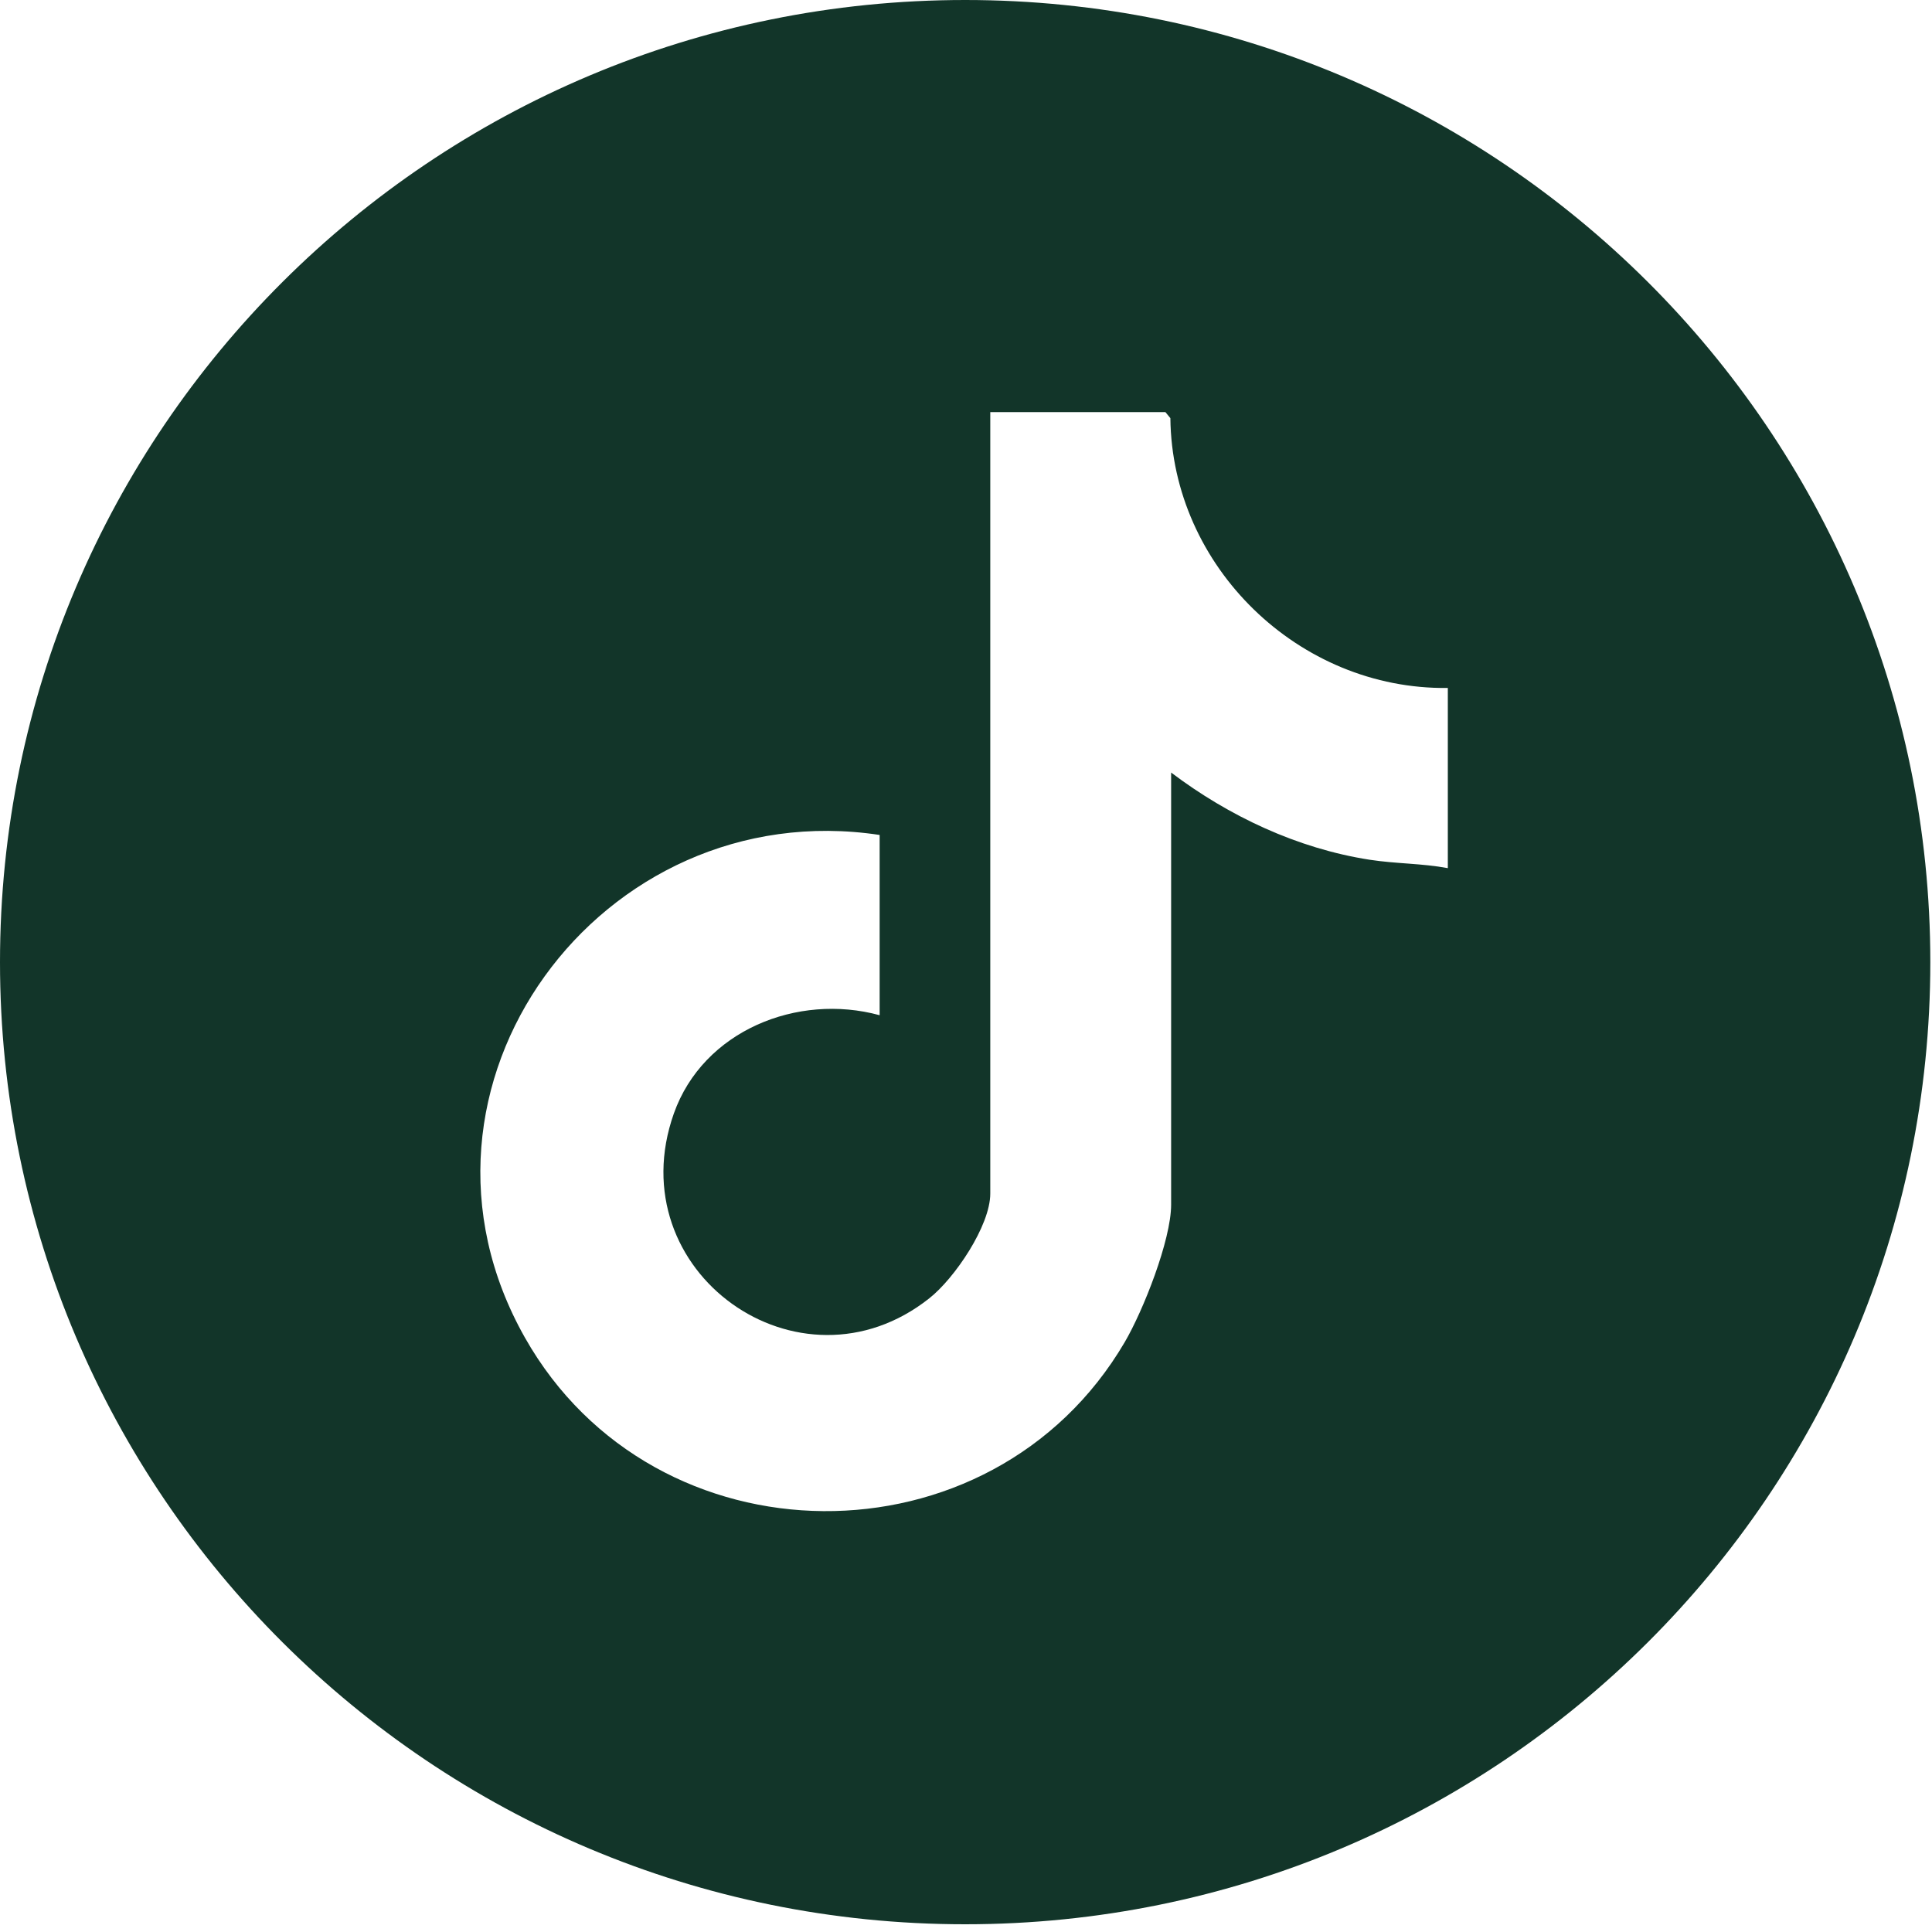
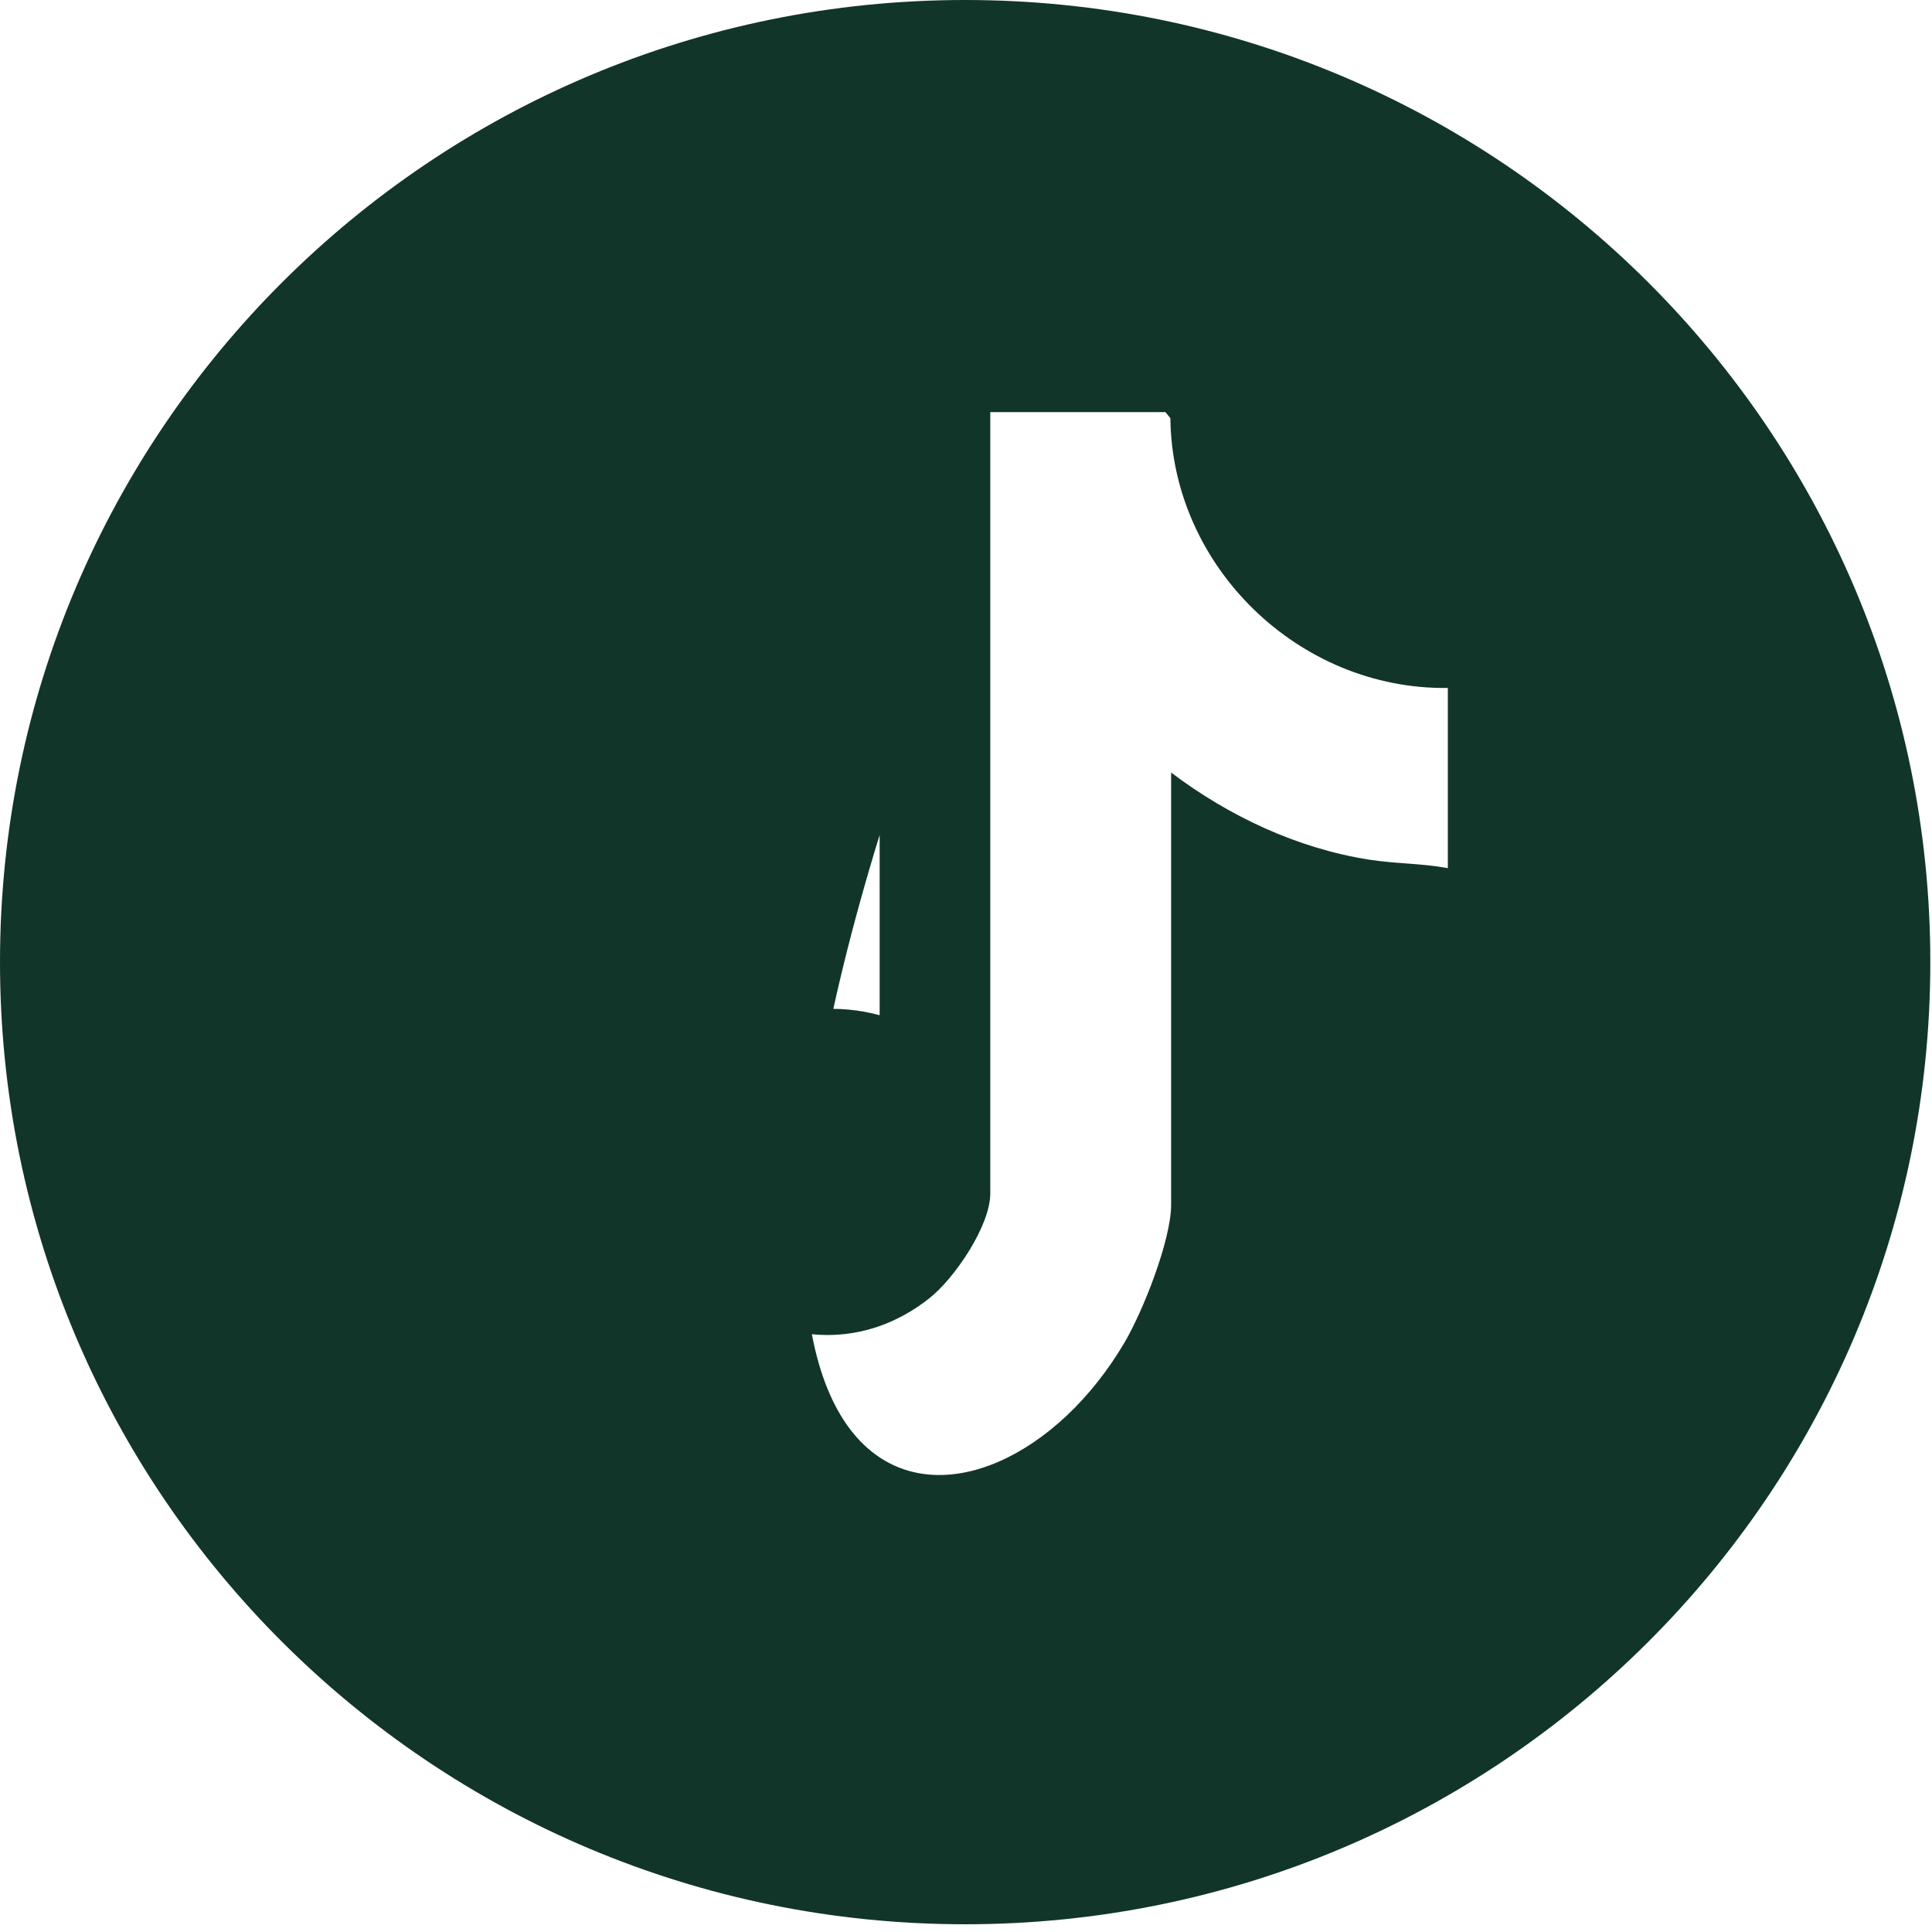
<svg xmlns="http://www.w3.org/2000/svg" width="23" height="23" viewBox="0 0 23 23" fill="none">
-   <path d="M22.98 11.454C22.98 17.78 17.836 22.908 11.49 22.908C5.144 22.908 0 17.78 0 11.454C0 5.128 5.144 0 11.49 0C17.836 0 22.98 5.128 22.98 11.454ZM17.234 8.19C15.462 8.212 13.952 6.746 13.933 4.978L13.874 4.906H11.789V14.209C11.789 14.593 11.363 15.22 11.063 15.456C9.52 16.679 7.355 15.139 8.022 13.256C8.371 12.271 9.493 11.818 10.472 12.086V9.94C7.155 9.437 4.56 12.938 6.249 15.924C7.792 18.654 11.802 18.684 13.389 15.979C13.609 15.604 13.942 14.763 13.942 14.341V9.197C14.629 9.716 15.444 10.101 16.305 10.235C16.625 10.284 16.924 10.277 17.236 10.335V8.19H17.234Z" fill="#123529" />
+   <path d="M22.98 11.454C22.98 17.78 17.836 22.908 11.49 22.908C5.144 22.908 0 17.78 0 11.454C0 5.128 5.144 0 11.49 0C17.836 0 22.98 5.128 22.98 11.454ZM17.234 8.19C15.462 8.212 13.952 6.746 13.933 4.978L13.874 4.906H11.789V14.209C11.789 14.593 11.363 15.22 11.063 15.456C9.52 16.679 7.355 15.139 8.022 13.256C8.371 12.271 9.493 11.818 10.472 12.086V9.94C7.792 18.654 11.802 18.684 13.389 15.979C13.609 15.604 13.942 14.763 13.942 14.341V9.197C14.629 9.716 15.444 10.101 16.305 10.235C16.625 10.284 16.924 10.277 17.236 10.335V8.19H17.234Z" fill="#123529" />
</svg>